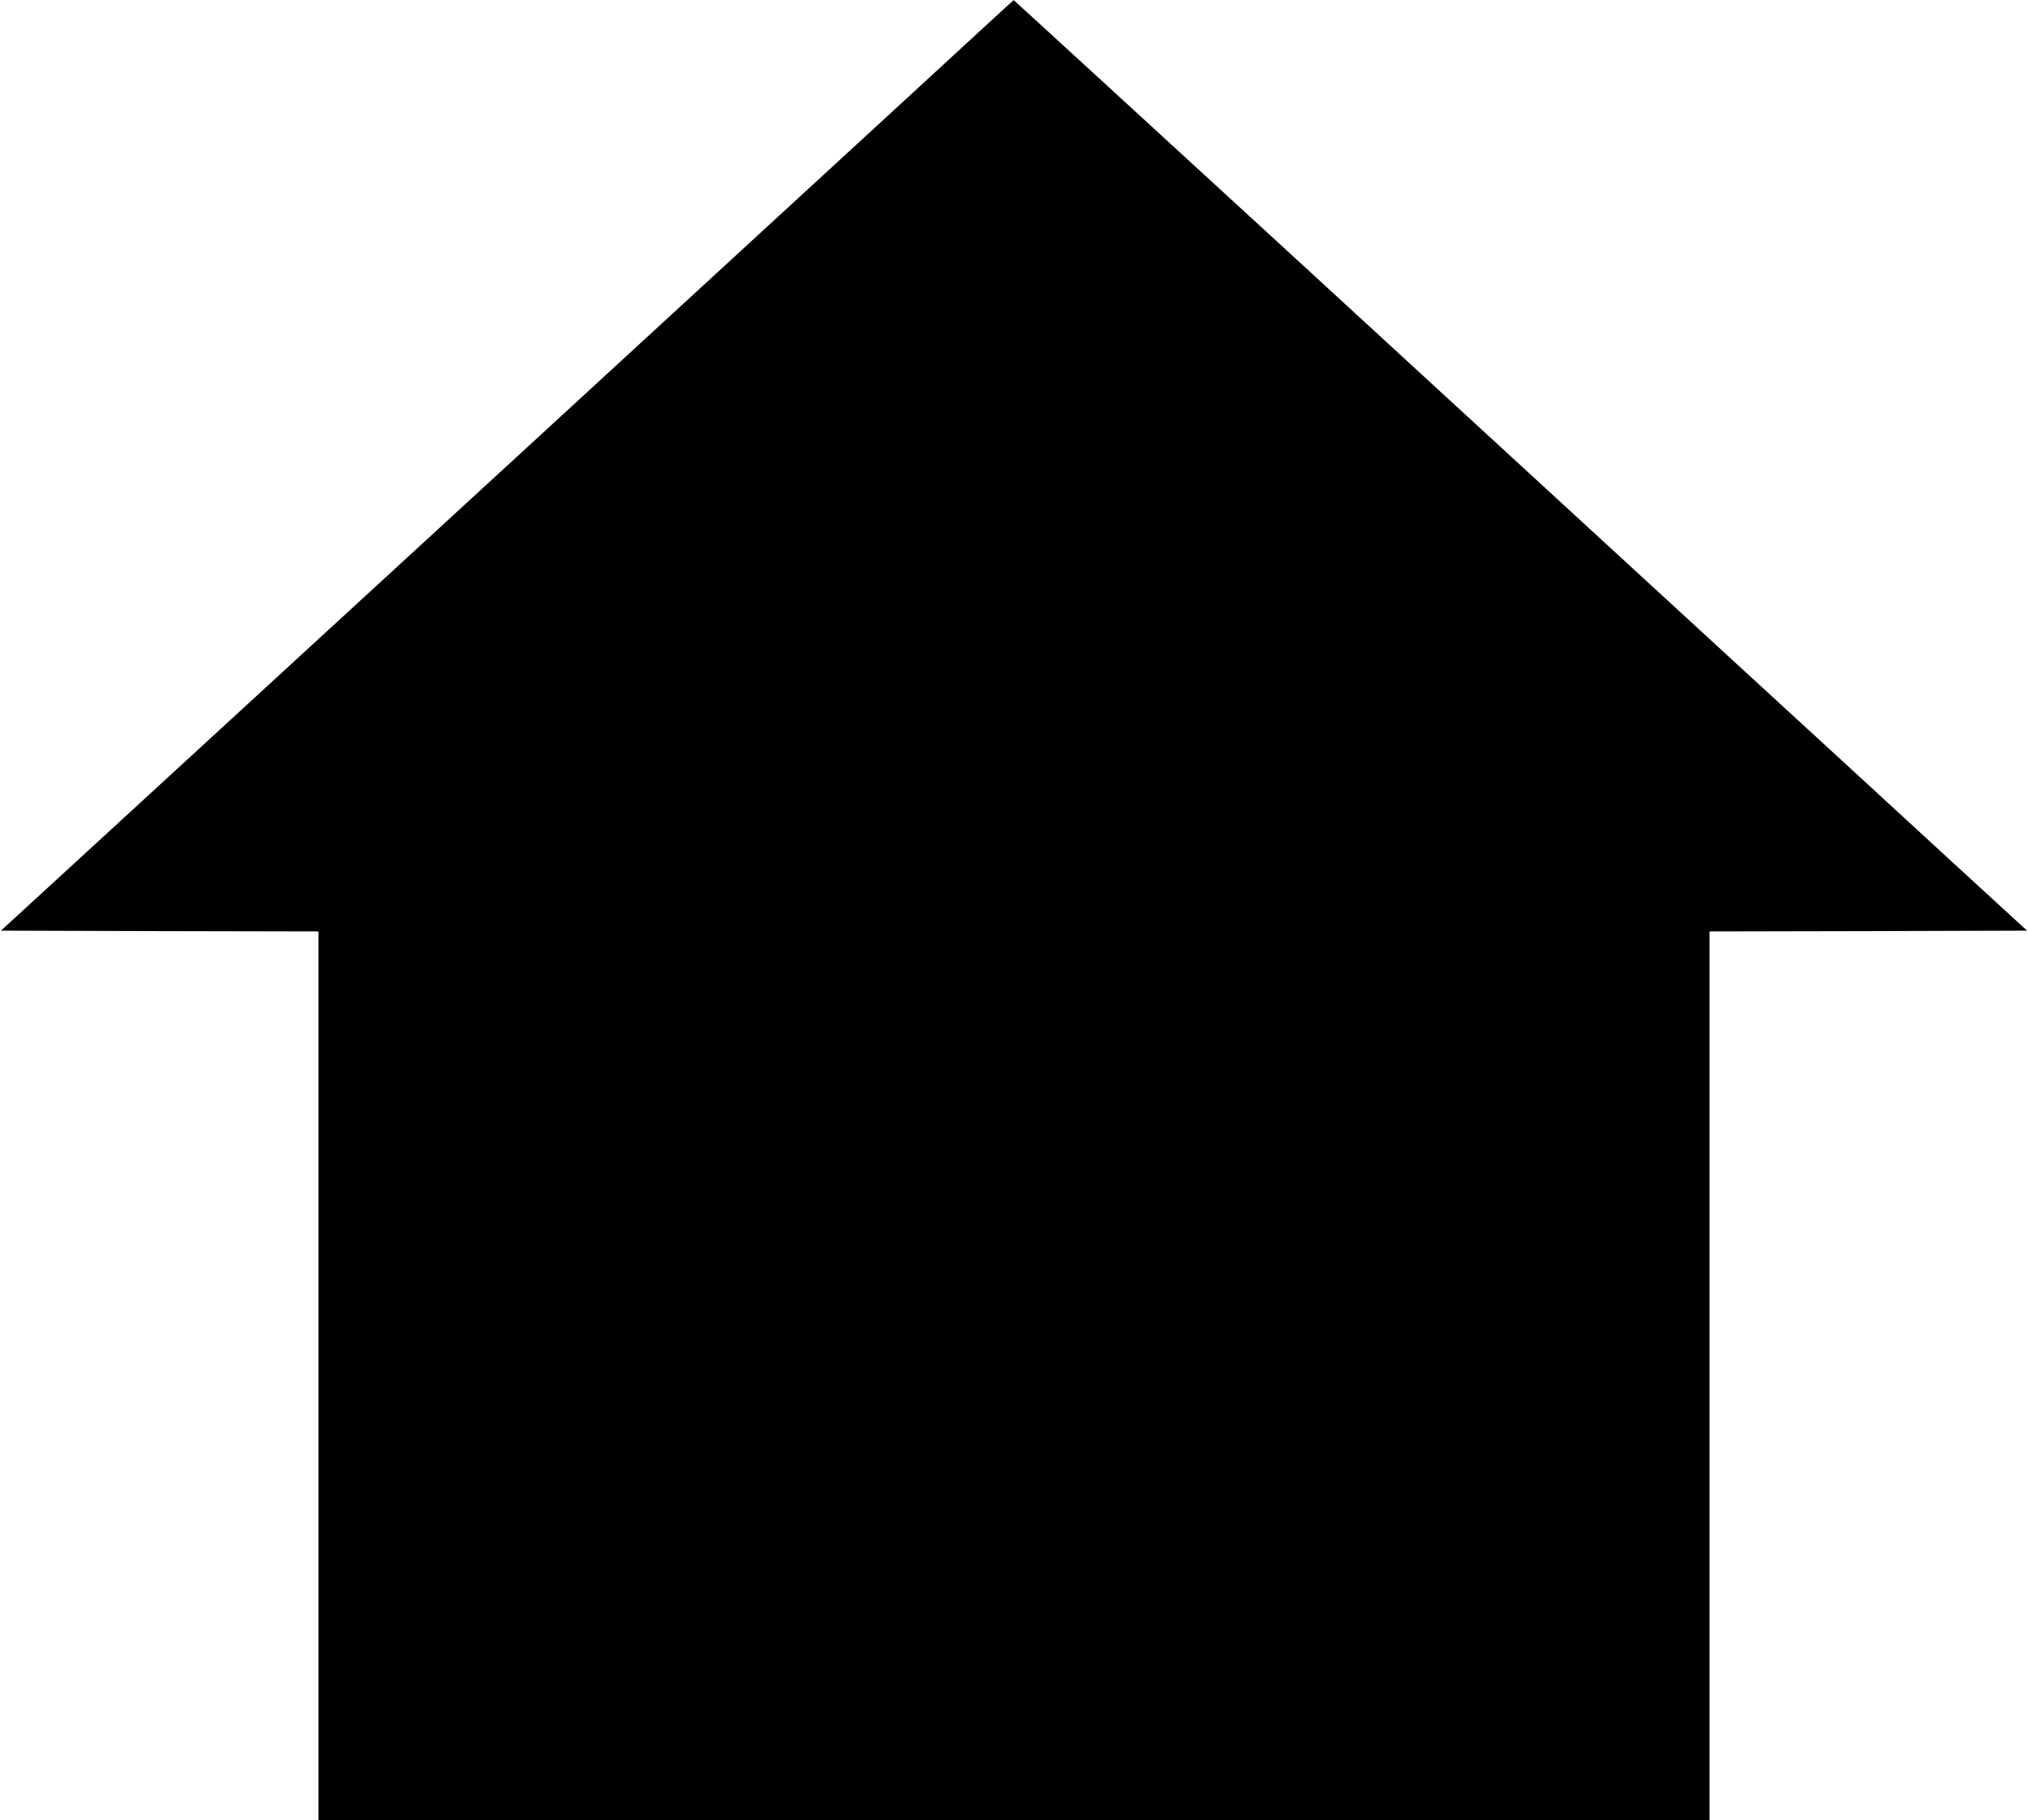
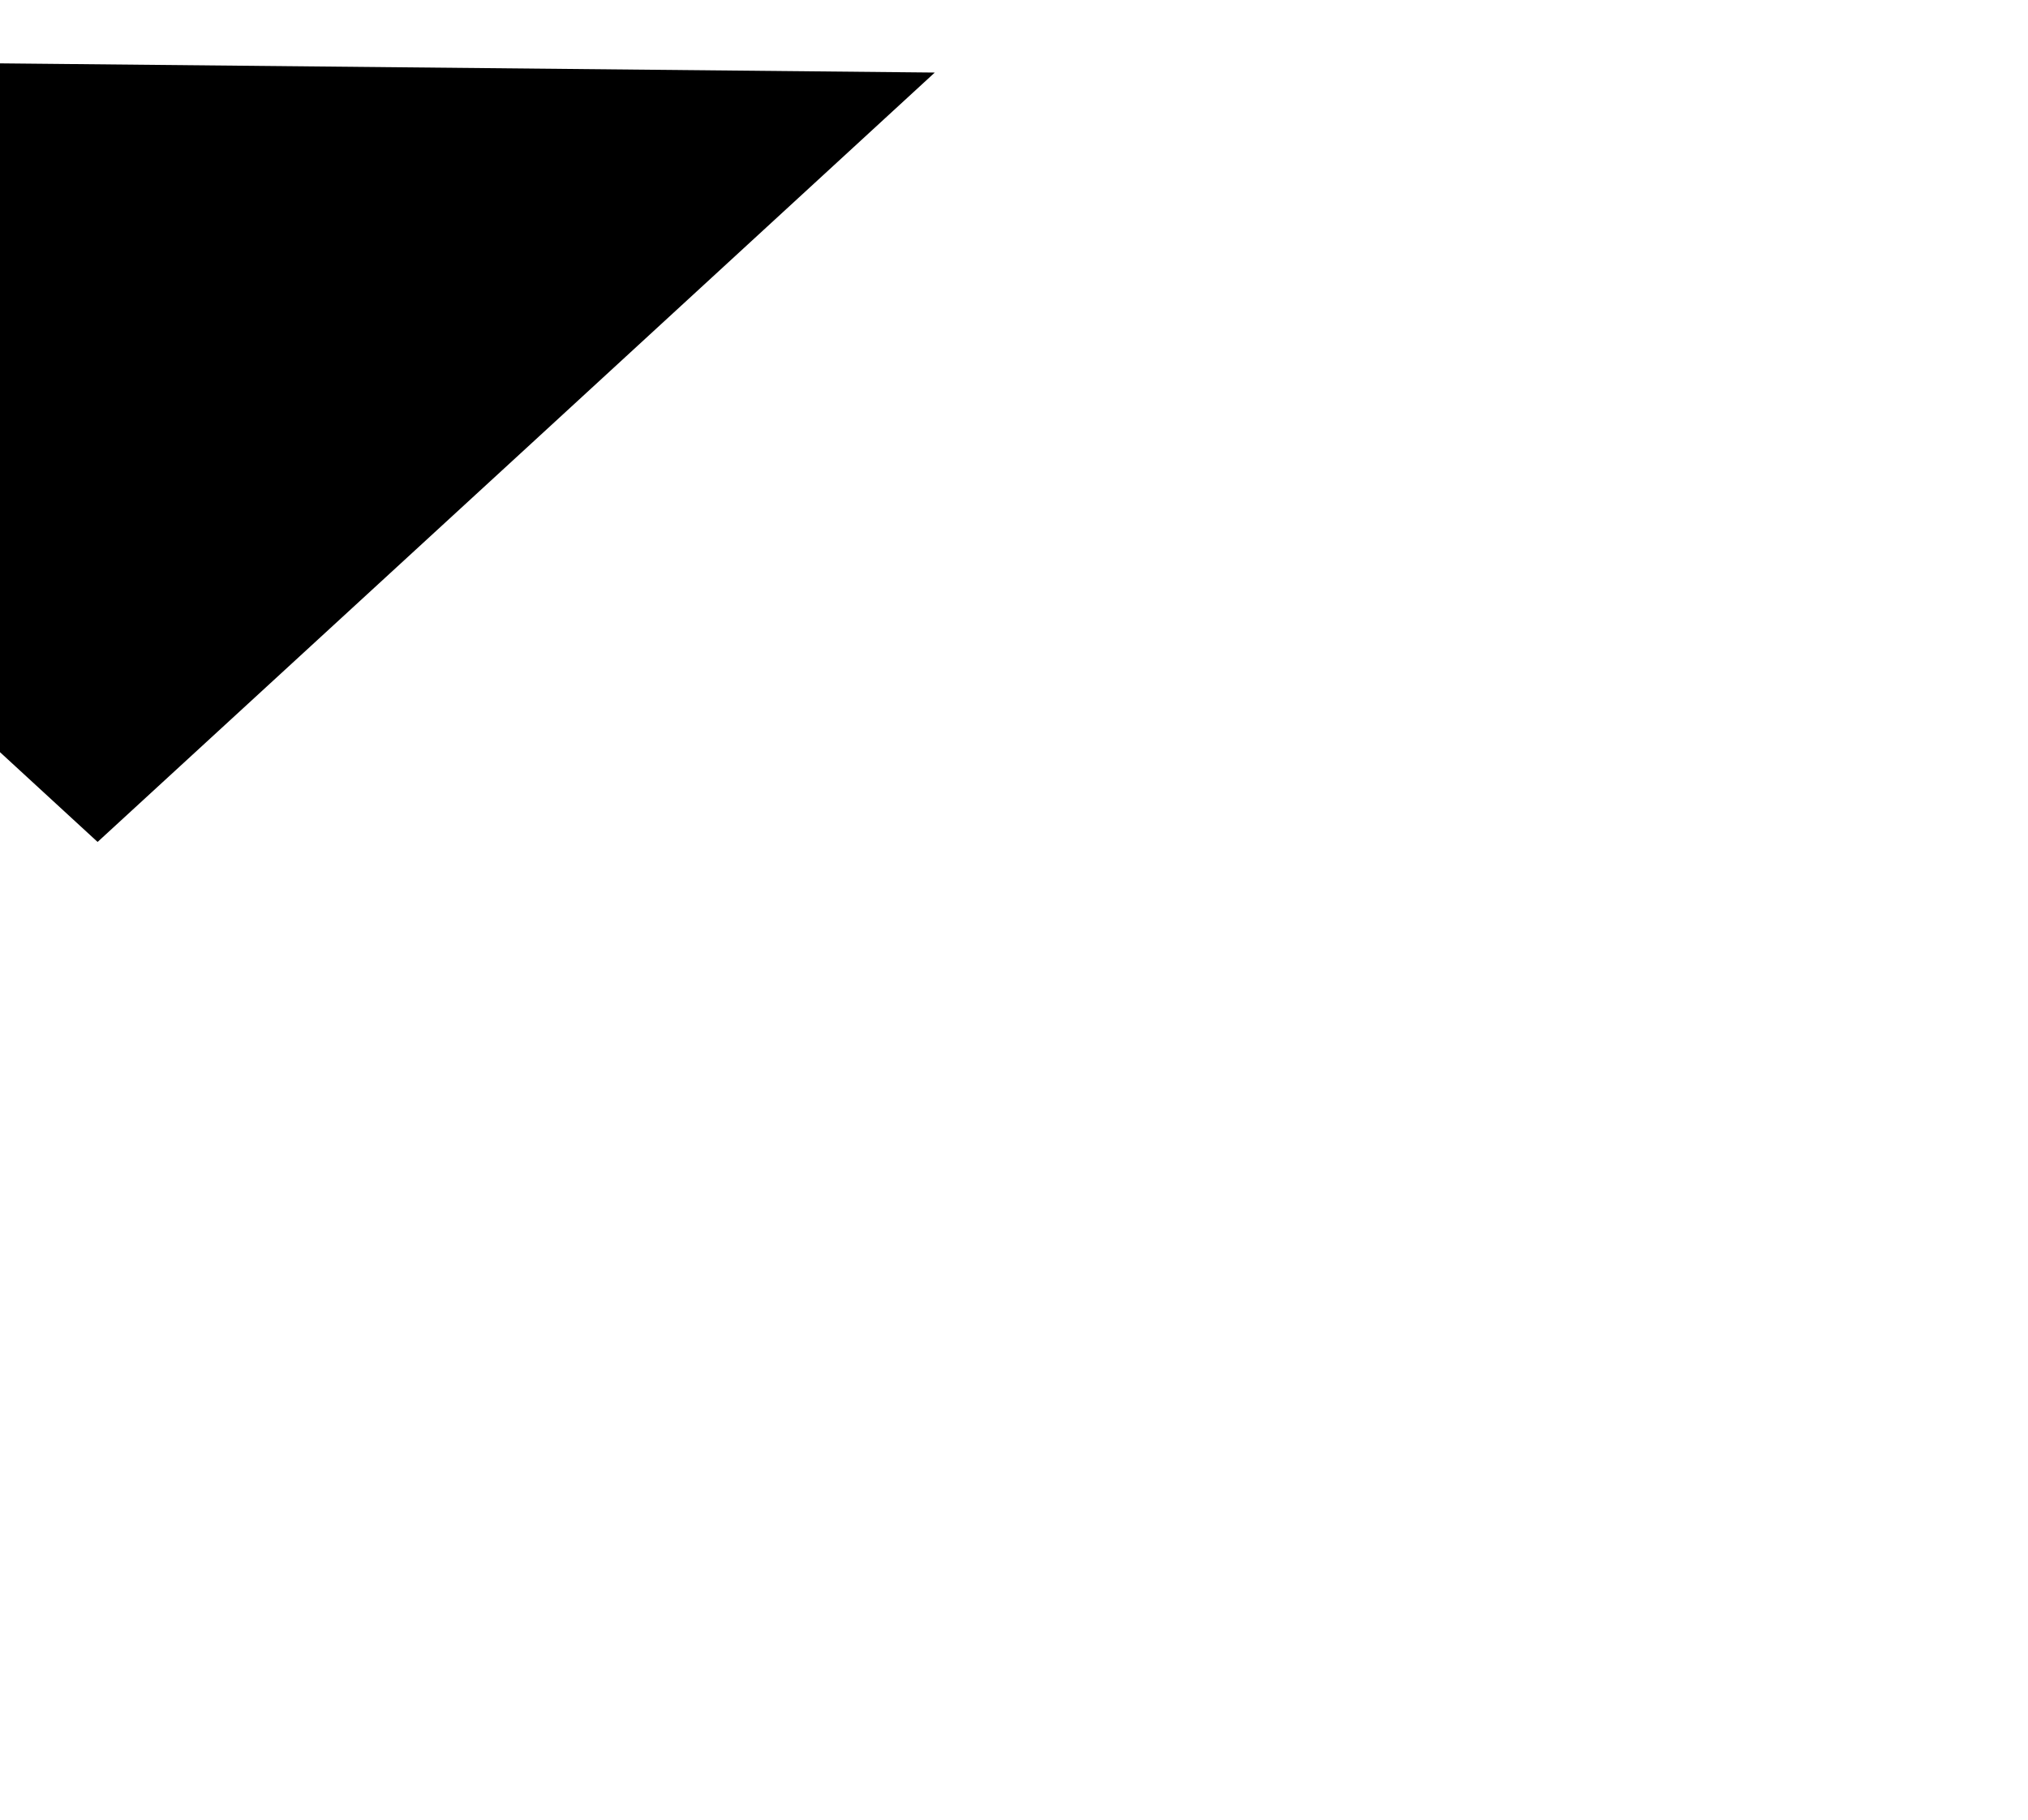
<svg xmlns="http://www.w3.org/2000/svg" version="1.0" width="1280pt" height="1149pt" viewBox="0 0 1280 1149" preserveAspectRatio="xMidYMid meet">
  <g transform="translate(0,1149) scale(0.1,-0.1)" fill="#000000" stroke="none">
-     <path d="M5900 11032 c-273 -251 -1436 -1321 -2585 -2377 -1150 -1056 -2364 -2172 -2699 -2480 l-610 -560 1002 -3 1002 -2 0 -2805 0 -2805 4390 0 4390 0 0 2805 0 2805 1002 2 1002 3 -485 445 c-266 245 -900 828 -1409 1295 -509 468 -1729 1589 -2712 2493 -984 903 -1789 1642 -1790 1641 -2 0 -226 -206 -498 -457z" />
+     <path d="M5900 11032 c-273 -251 -1436 -1321 -2585 -2377 -1150 -1056 -2364 -2172 -2699 -2480 c-266 245 -900 828 -1409 1295 -509 468 -1729 1589 -2712 2493 -984 903 -1789 1642 -1790 1641 -2 0 -226 -206 -498 -457z" />
  </g>
</svg>